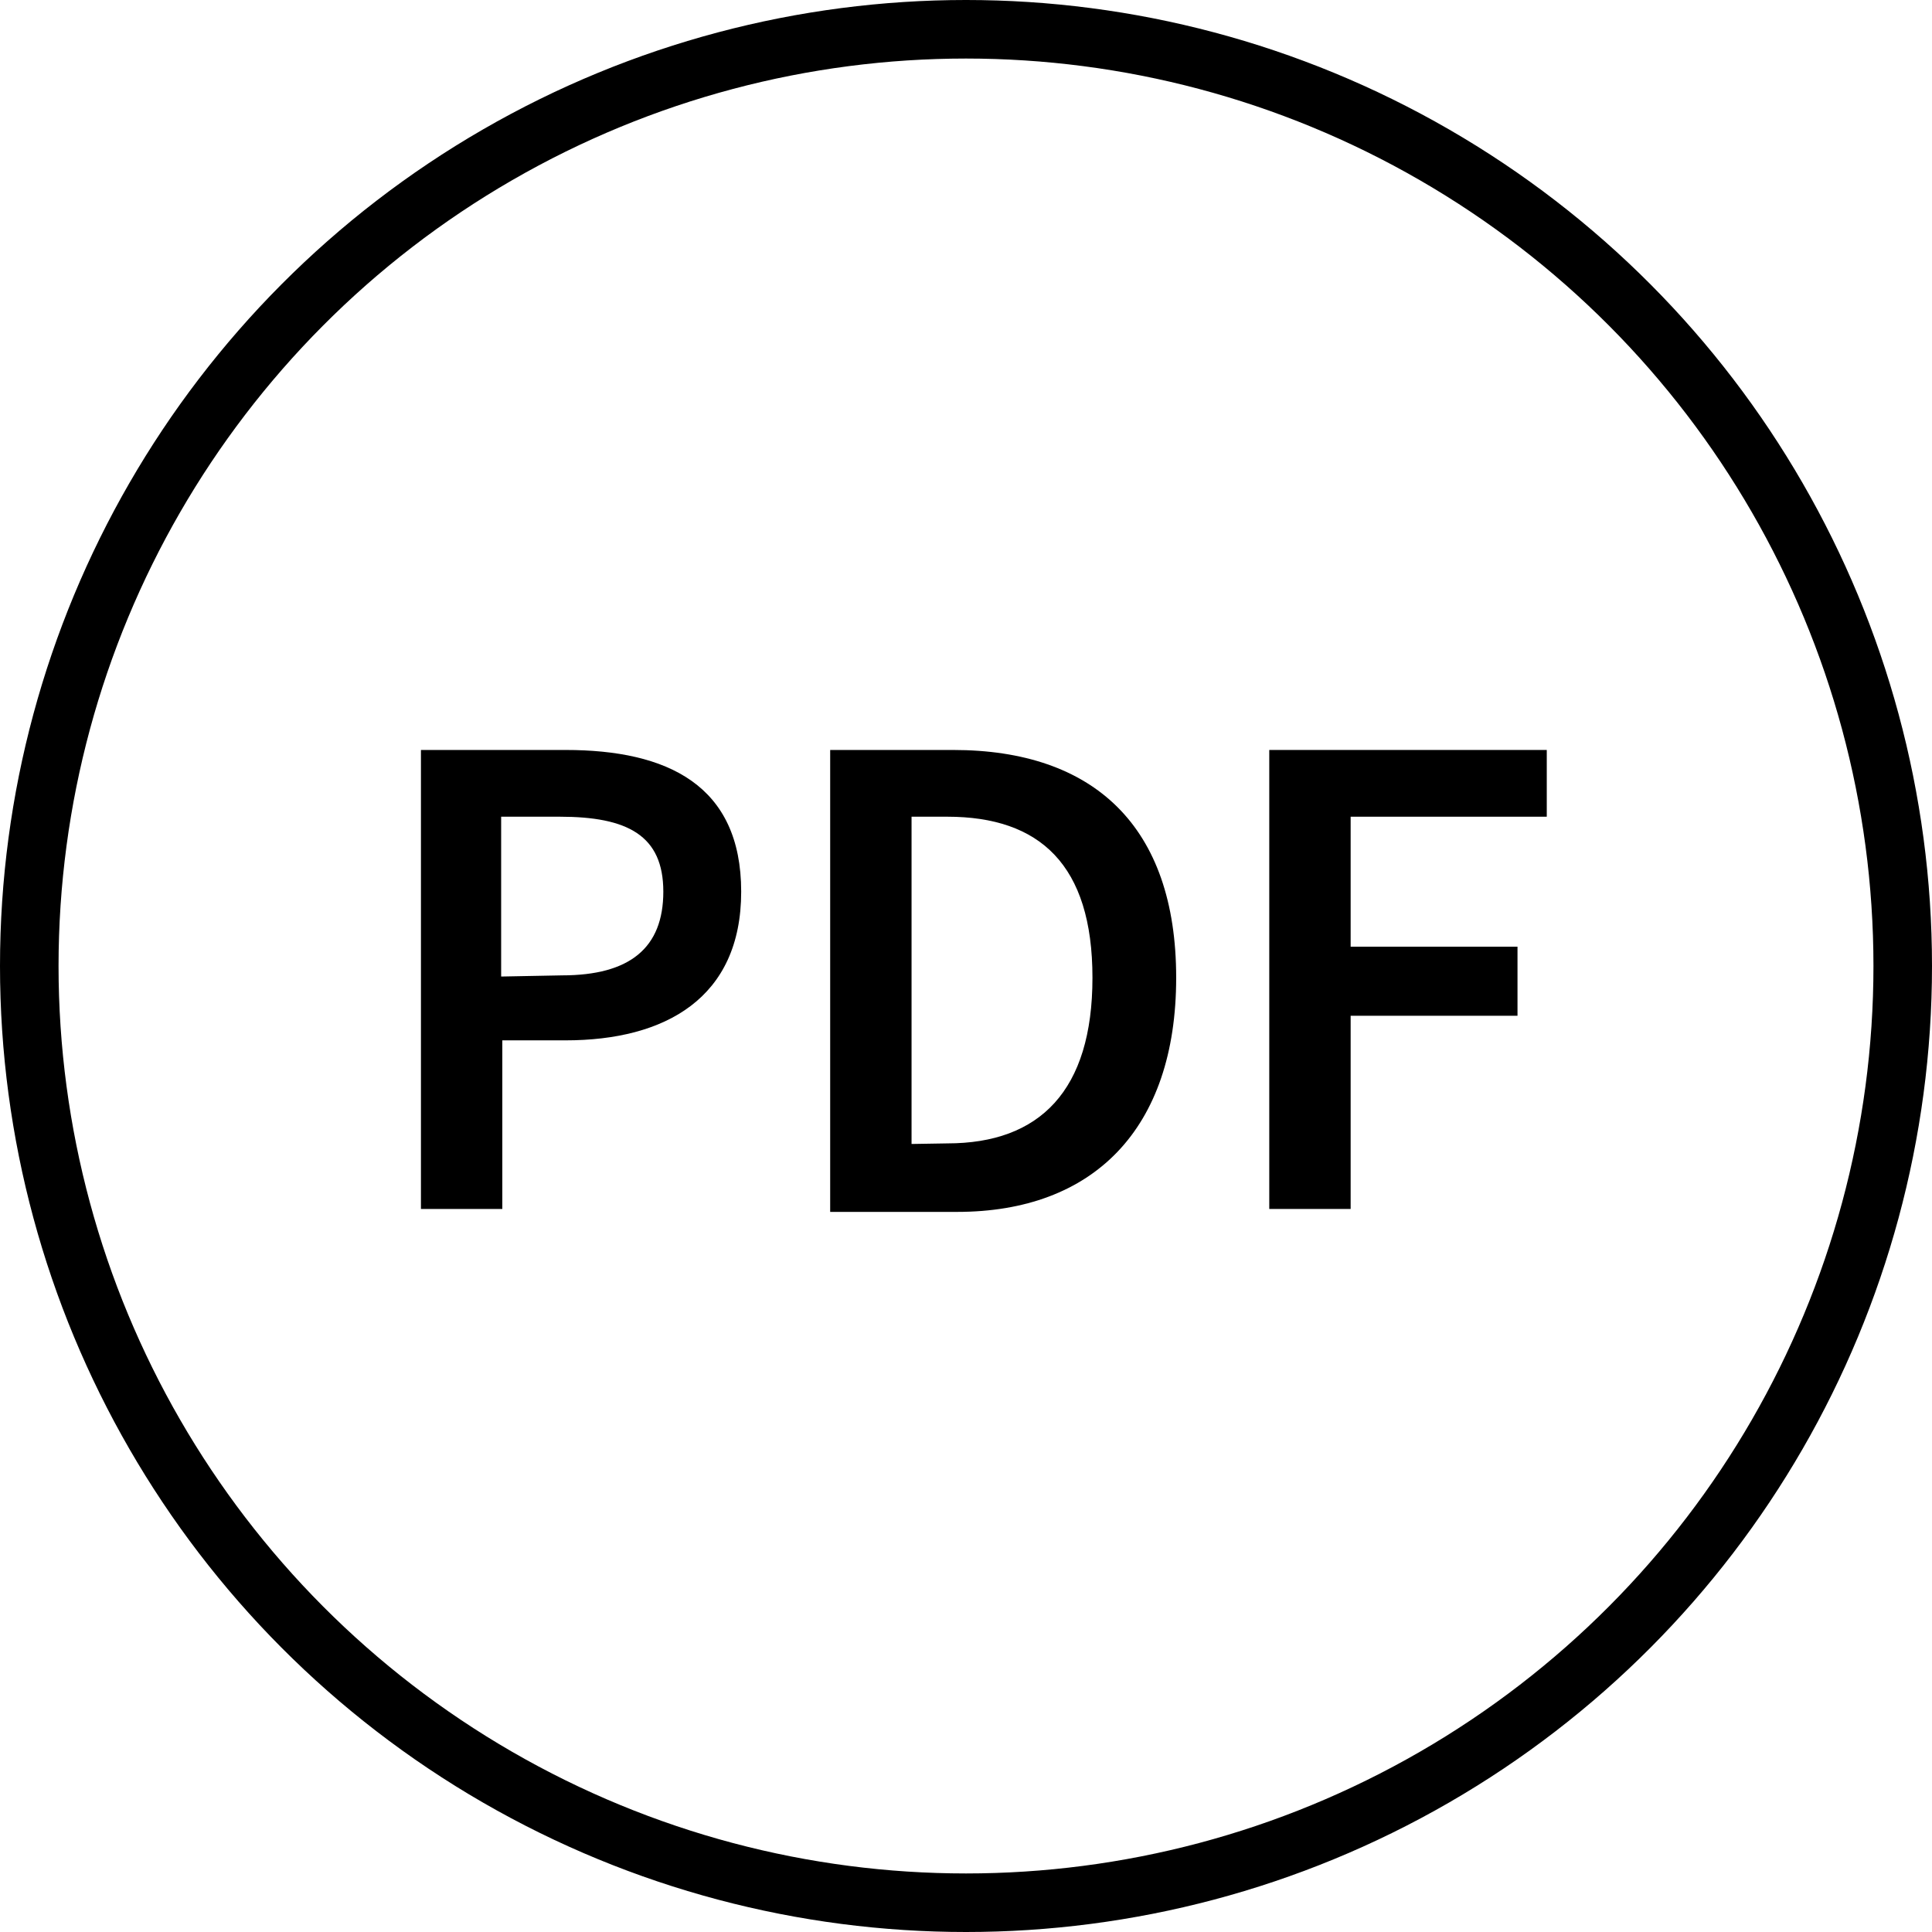
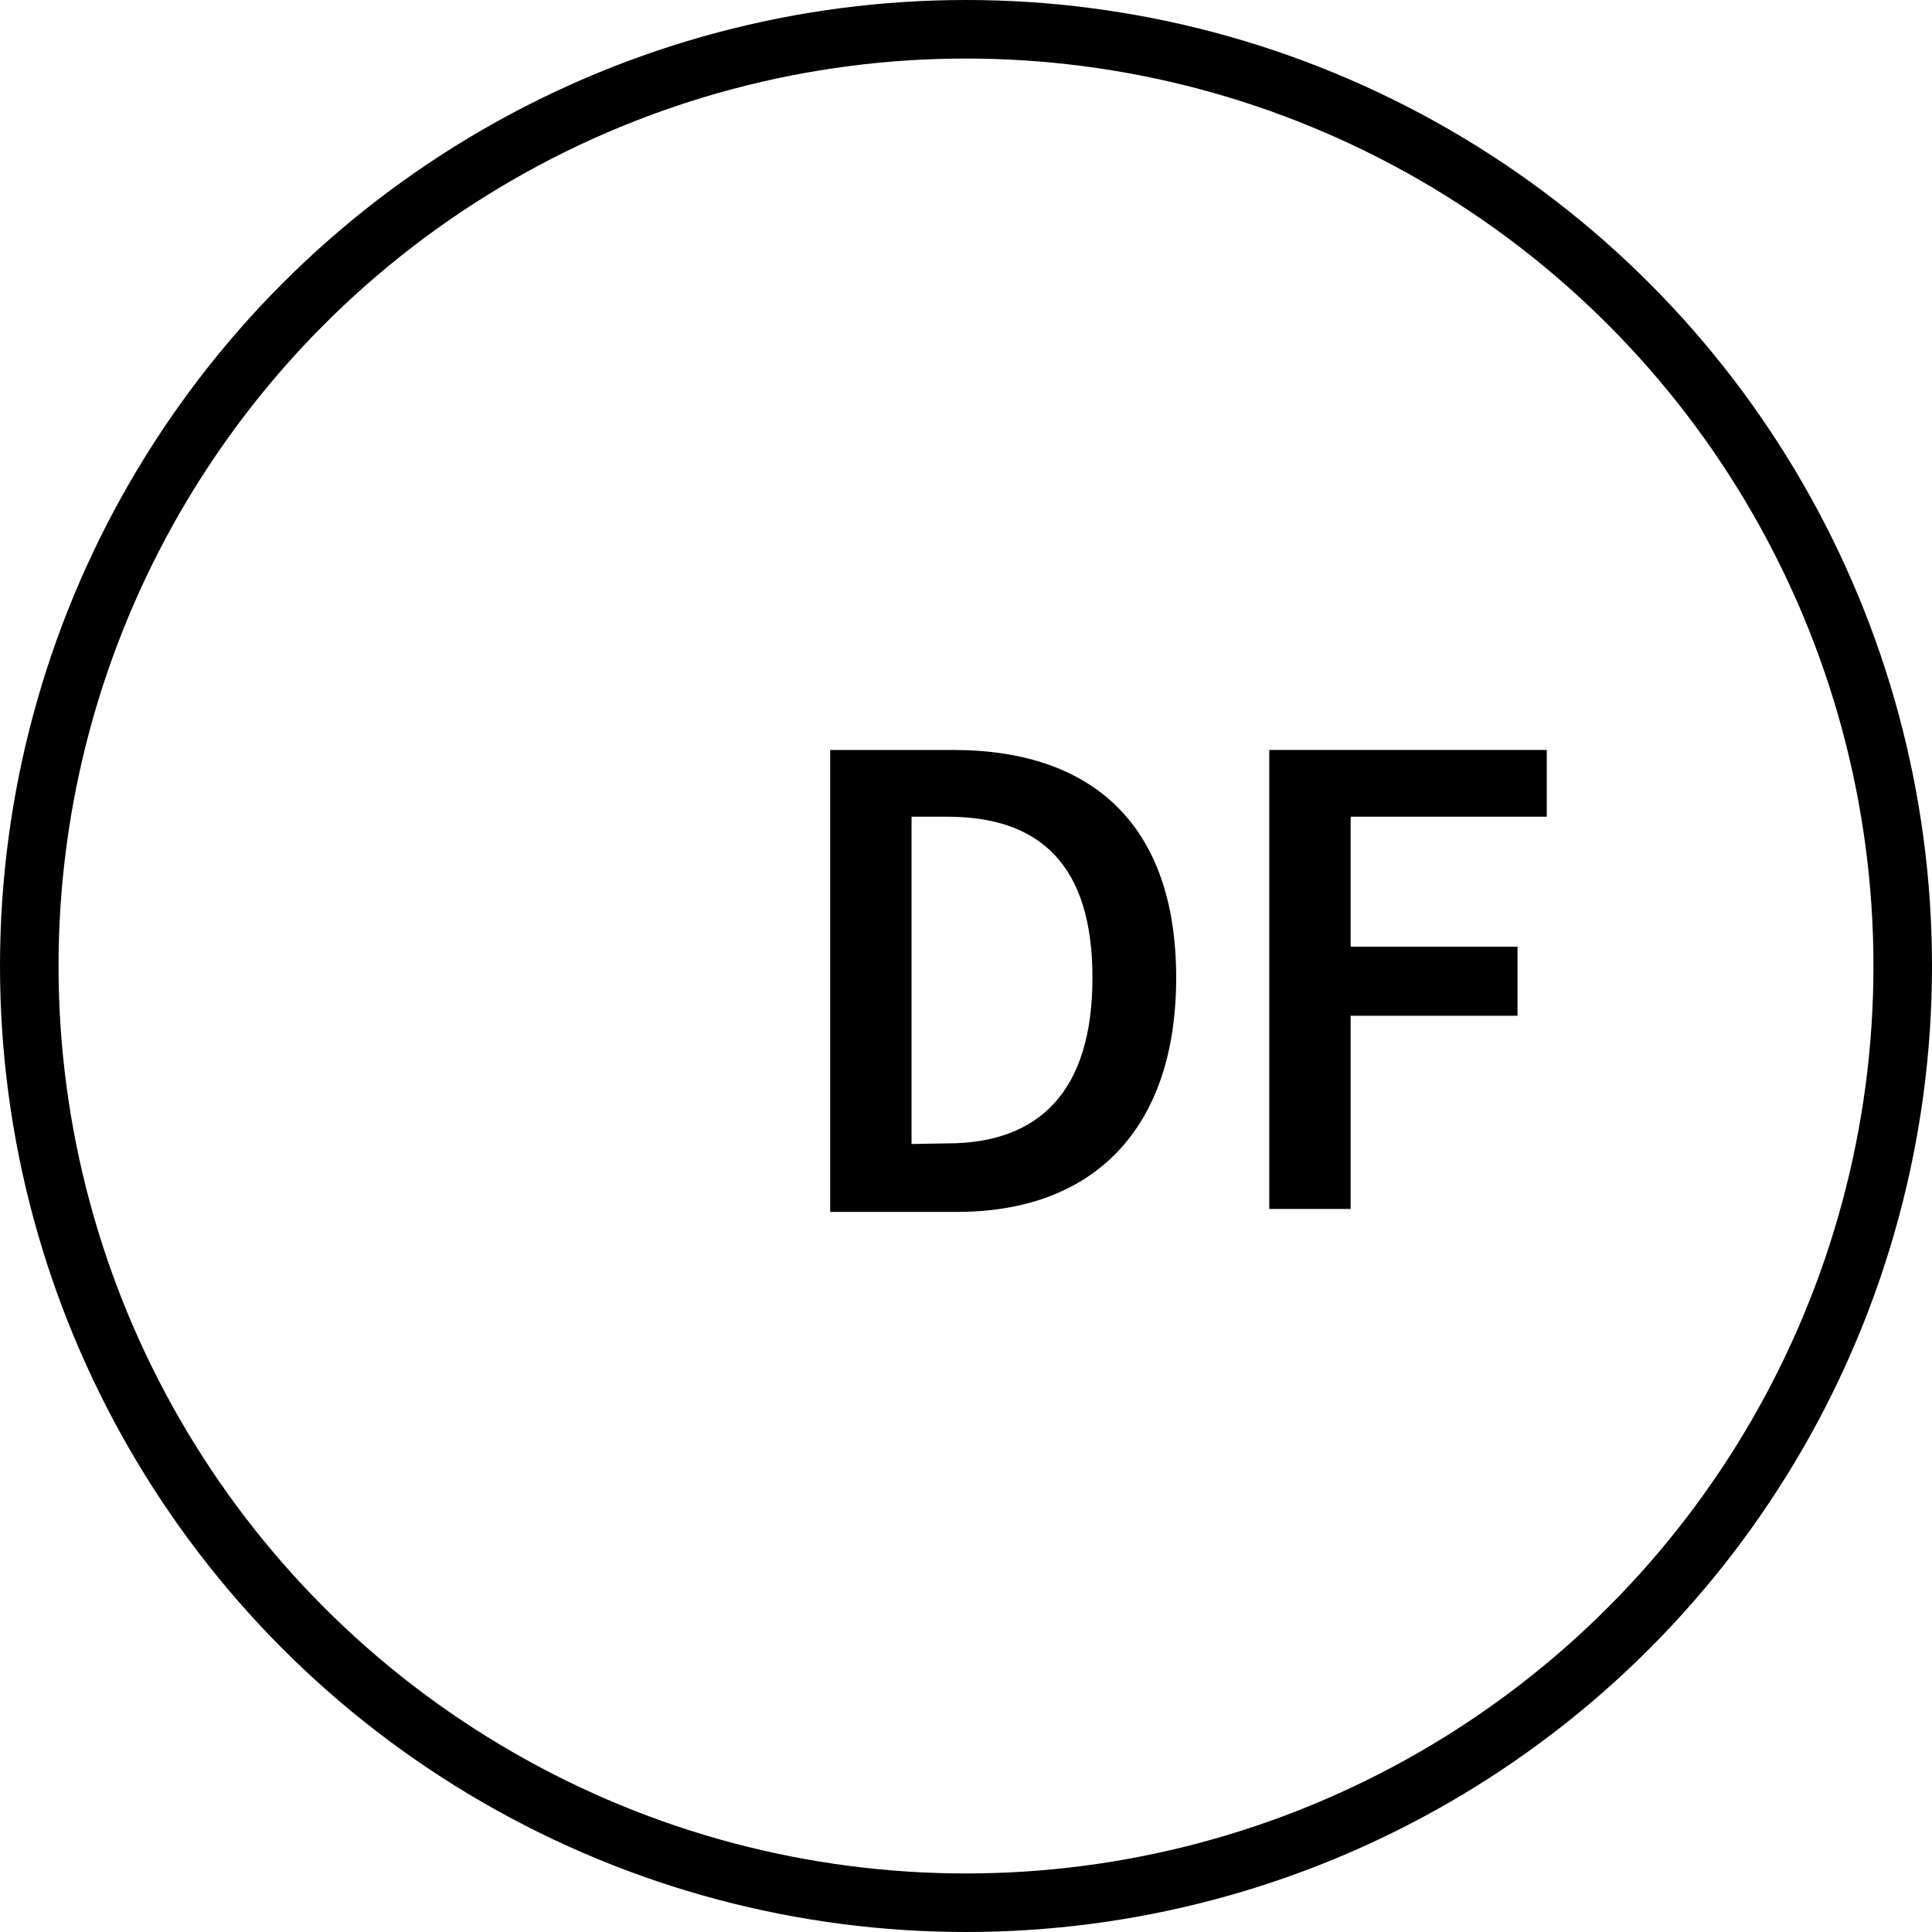
<svg xmlns="http://www.w3.org/2000/svg" id="Layer_1" data-name="Layer 1" viewBox="0 0 33 33">
  <defs>
    <style>.cls-1{fill:none;stroke:#000;stroke-miterlimit:10;}</style>
  </defs>
  <title>document-pdf</title>
  <circle class="cls-1" cx="16.5" cy="16.5" r="16" />
-   <path d="M8.19,14.86h2.47c1.74,0,3,.6,3,2.42s-1.3,2.54-3,2.54H9.58V22.7H8.19Zm2.41,3.85c1.16,0,1.73-.47,1.73-1.43S11.72,16,10.56,16h-1v2.73Z" transform="translate(-1 -2.05)" />
  <path d="M15.18,14.86h2.1c2.4,0,3.81,1.3,3.81,3.89s-1.42,4-3.74,4H15.18Zm2,6.72c1.58,0,2.48-.9,2.48-2.83S18.76,16,17.18,16h-.61v5.59Z" transform="translate(-1 -2.05)" />
  <path d="M22.68,14.86h4.74V16H24.07v2.22h2.85v1.18H24.07V22.7H22.68Z" transform="translate(-1 -2.05)" />
</svg>